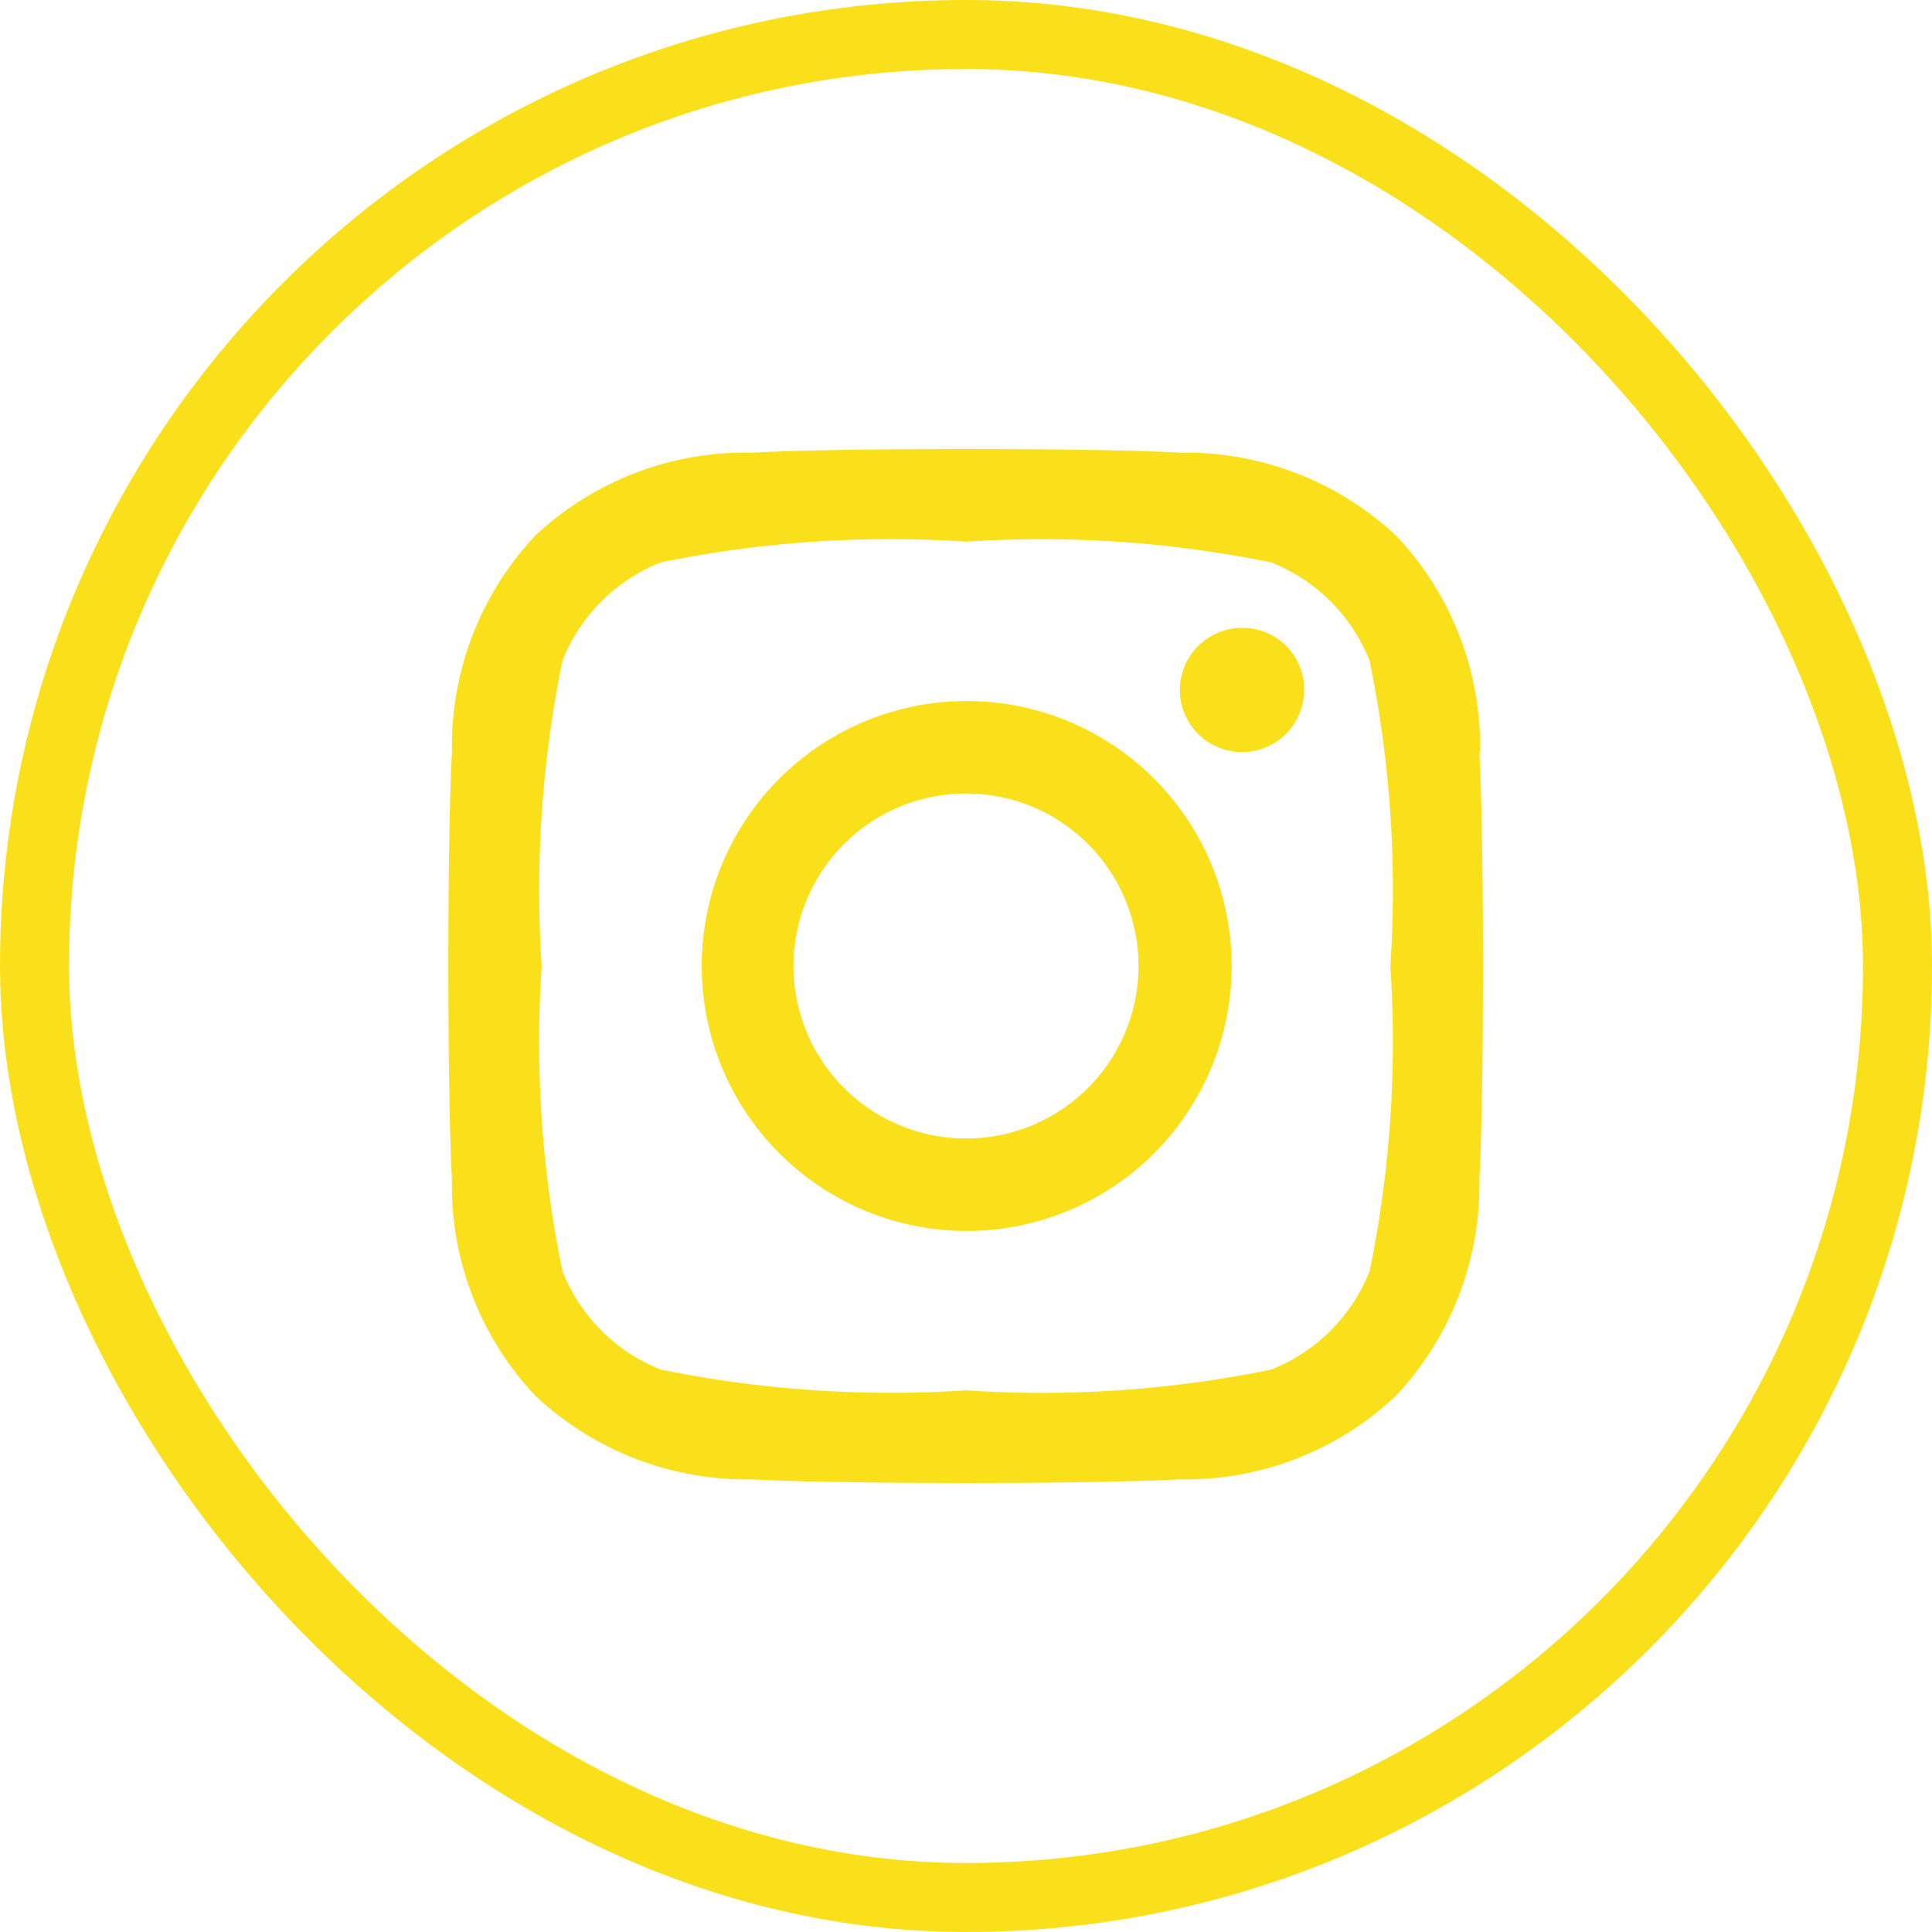
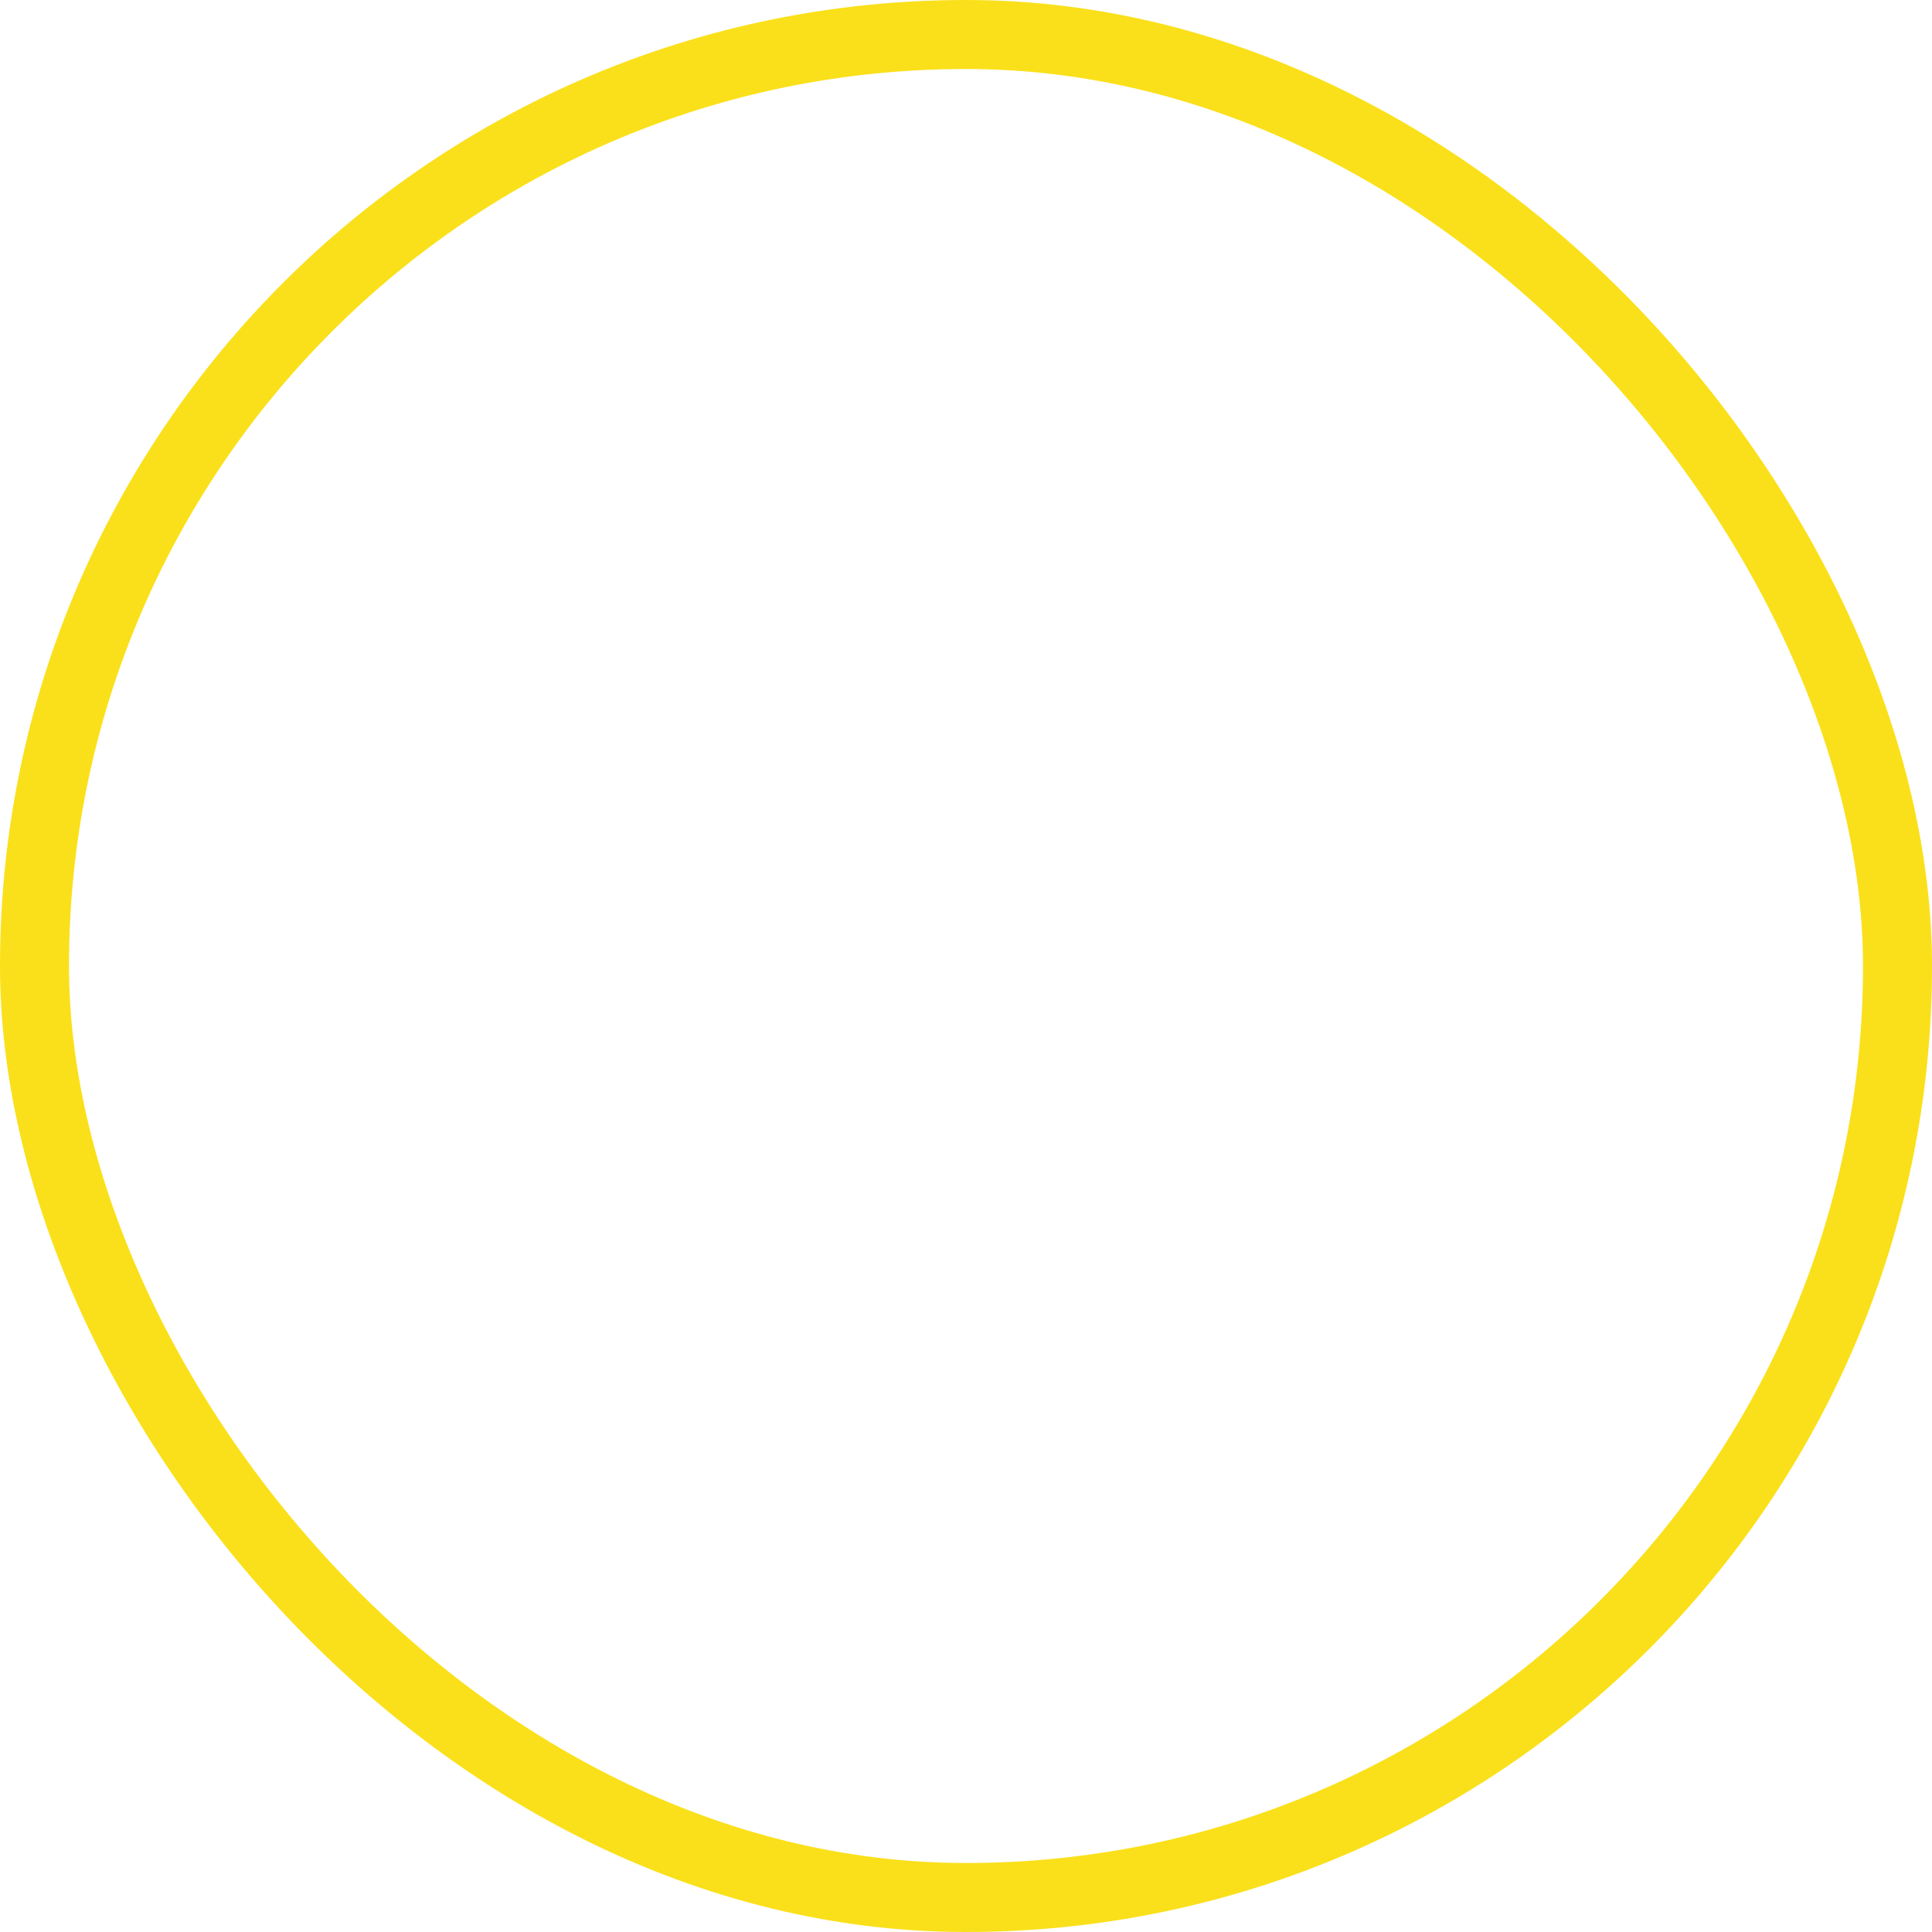
<svg xmlns="http://www.w3.org/2000/svg" viewBox="0 0 28 28">
  <defs>
    <style>.cls-1{fill:none;stroke:#fae01a;stroke-miterlimit:10;}.cls-2{fill:#fae01a;}</style>
  </defs>
  <title>insta</title>
  <g id="Layer_2" data-name="Layer 2">
    <g id="_080_1234_56789" data-name="080 1234 56789">
      <rect class="cls-1" x="0.5" y="0.5" width="27" height="27" rx="13.5" ry="13.5" />
-       <path class="cls-2" d="M14,10.16A3.84,3.84,0,1,0,17.85,14,3.84,3.84,0,0,0,14,10.16Zm0,6.34A2.5,2.5,0,1,1,16.5,14,2.5,2.5,0,0,1,14,16.5ZM18.9,10a.9.9,0,1,1-.9-.9A.89.89,0,0,1,18.9,10Zm2.55.91a4.44,4.44,0,0,0-1.21-3.14,4.47,4.47,0,0,0-3.14-1.21c-1.24-.07-4.95-.07-6.19,0A4.46,4.46,0,0,0,7.76,7.76,4.45,4.45,0,0,0,6.55,10.9c-.07,1.24-.07,4.95,0,6.19a4.44,4.44,0,0,0,1.21,3.14,4.47,4.47,0,0,0,3.14,1.21c1.24.07,4.95.07,6.19,0a4.44,4.44,0,0,0,3.14-1.21,4.47,4.47,0,0,0,1.21-3.14c.07-1.24.07-4.95,0-6.18Zm-1.6,7.51a2.53,2.53,0,0,1-1.43,1.43,16.53,16.53,0,0,1-4.42.3,16.66,16.66,0,0,1-4.42-.3,2.53,2.53,0,0,1-1.43-1.43A16.53,16.53,0,0,1,7.85,14a16.66,16.66,0,0,1,.3-4.42A2.53,2.53,0,0,1,9.58,8.15,16.53,16.53,0,0,1,14,7.85a16.66,16.66,0,0,1,4.42.3,2.53,2.53,0,0,1,1.43,1.43,16.53,16.53,0,0,1,.3,4.42A16.52,16.52,0,0,1,19.85,18.42Z" />
    </g>
  </g>
</svg>